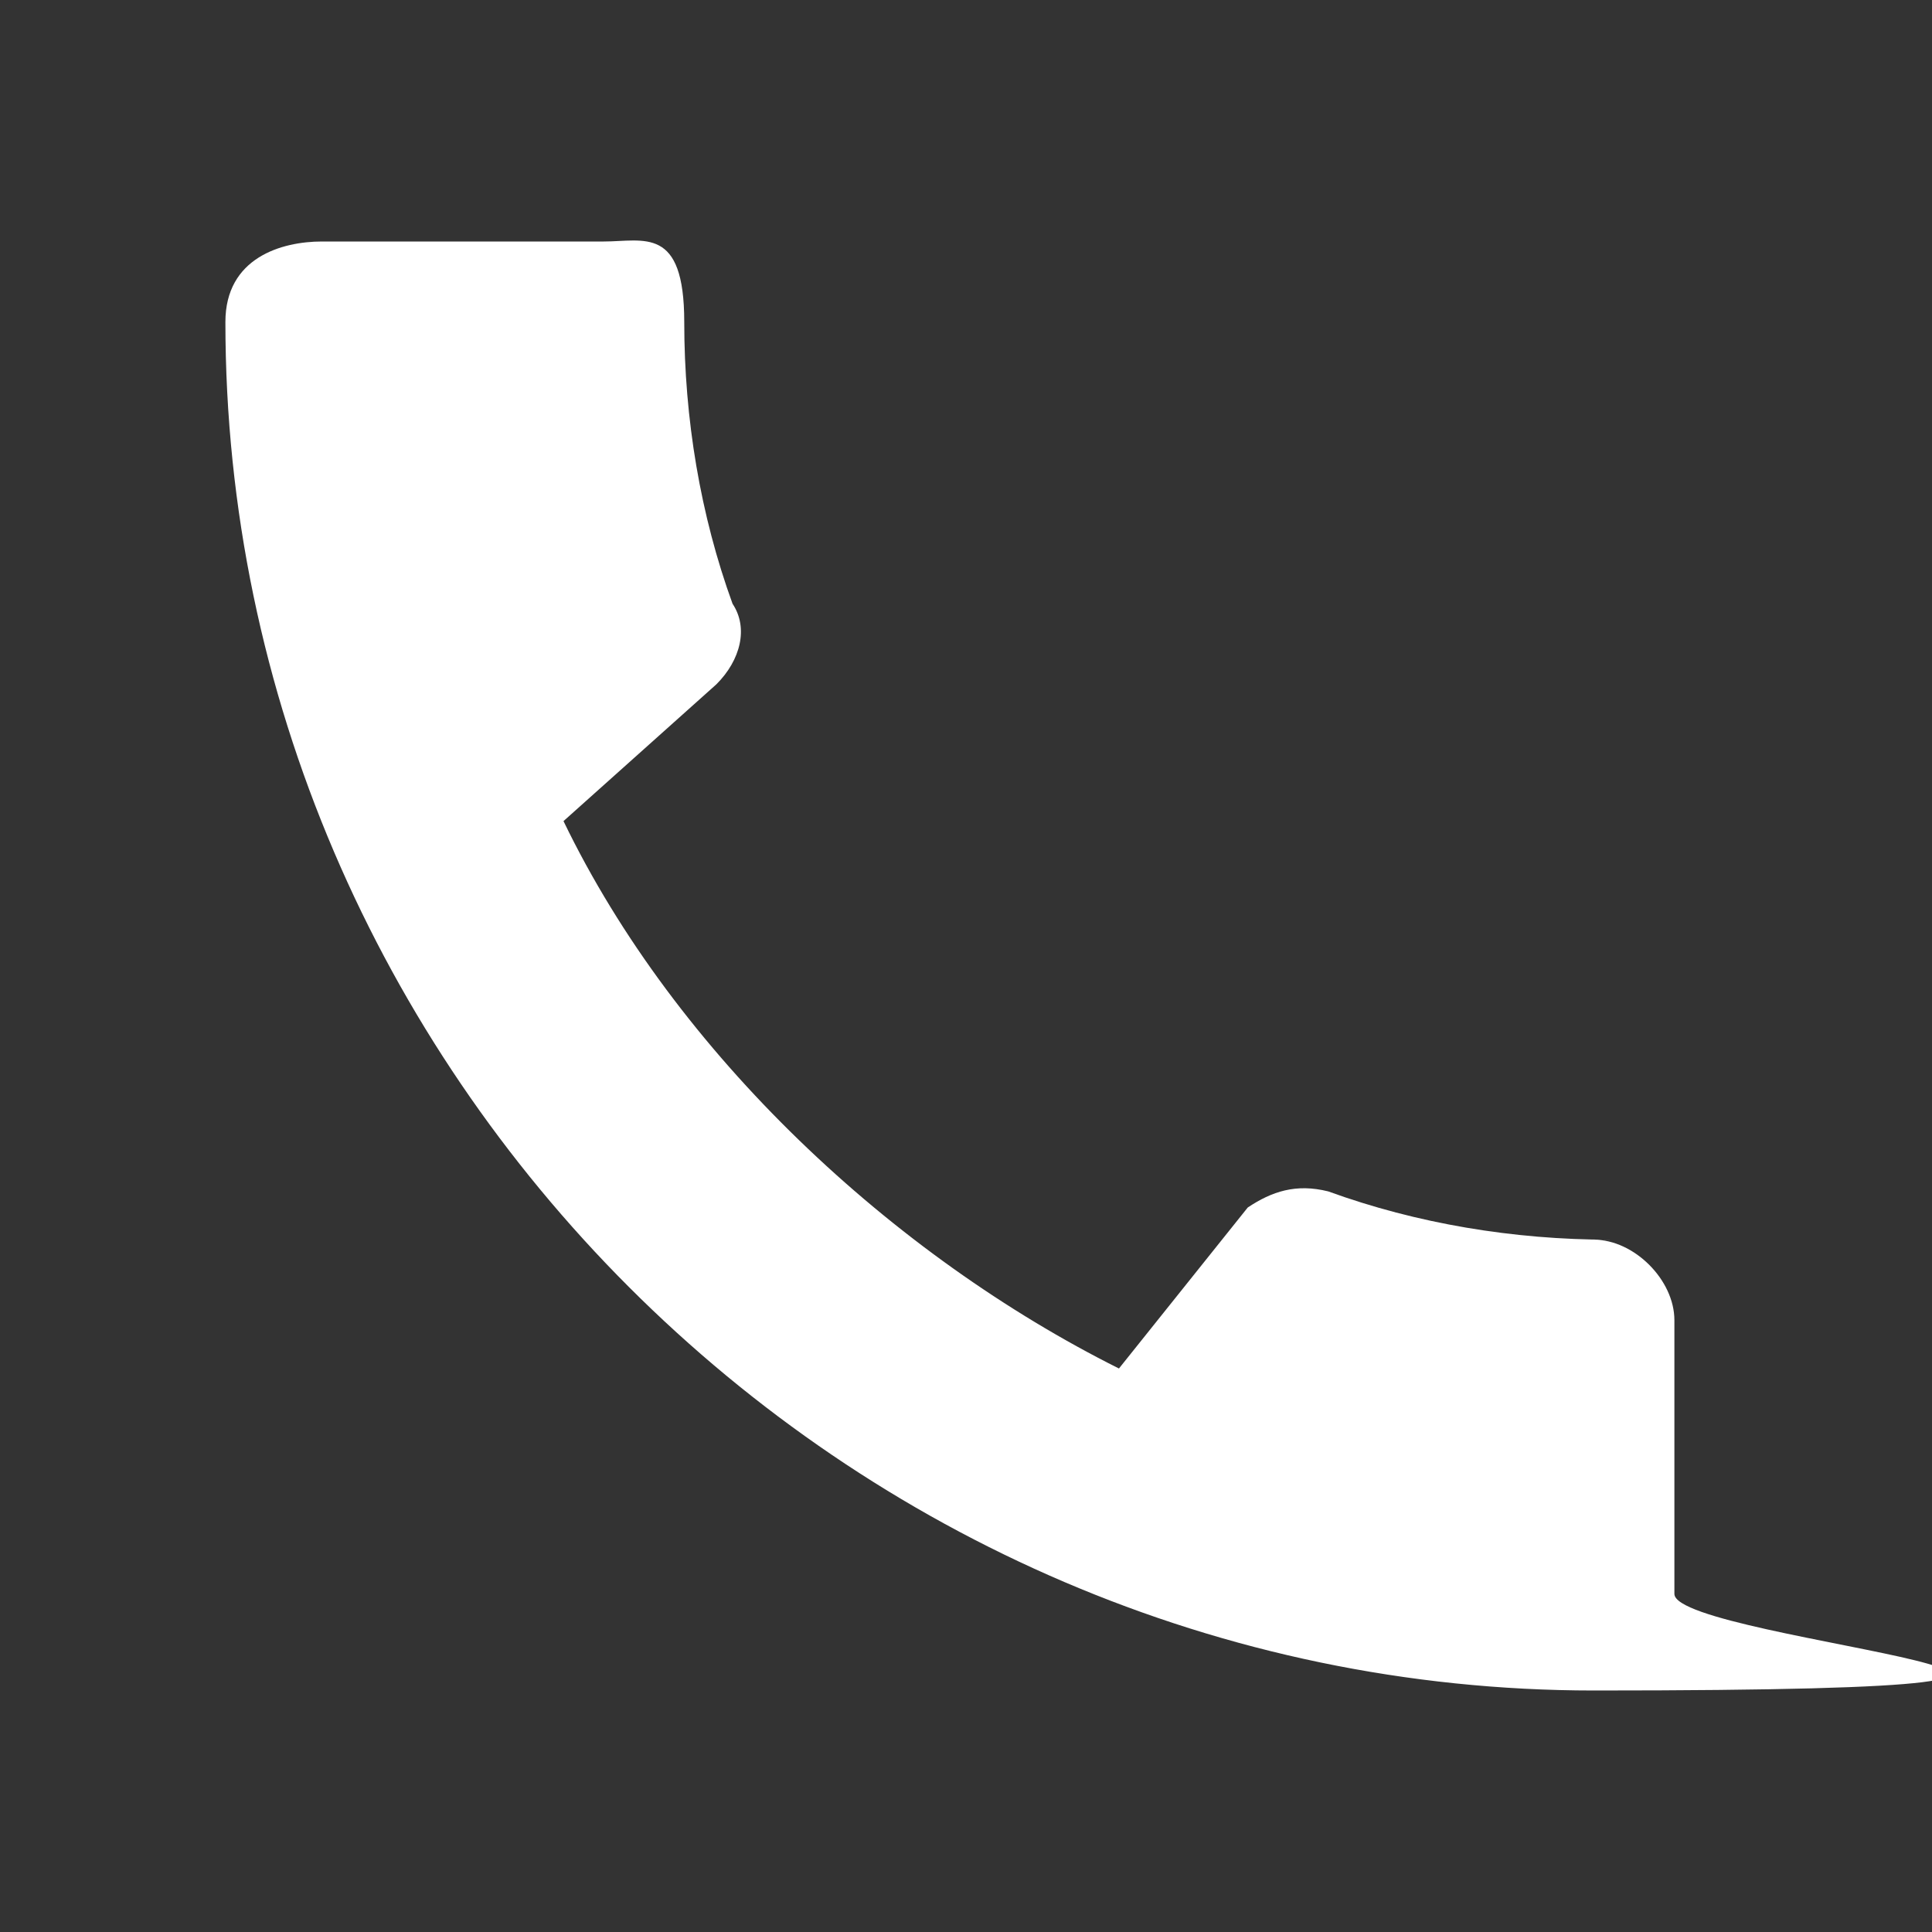
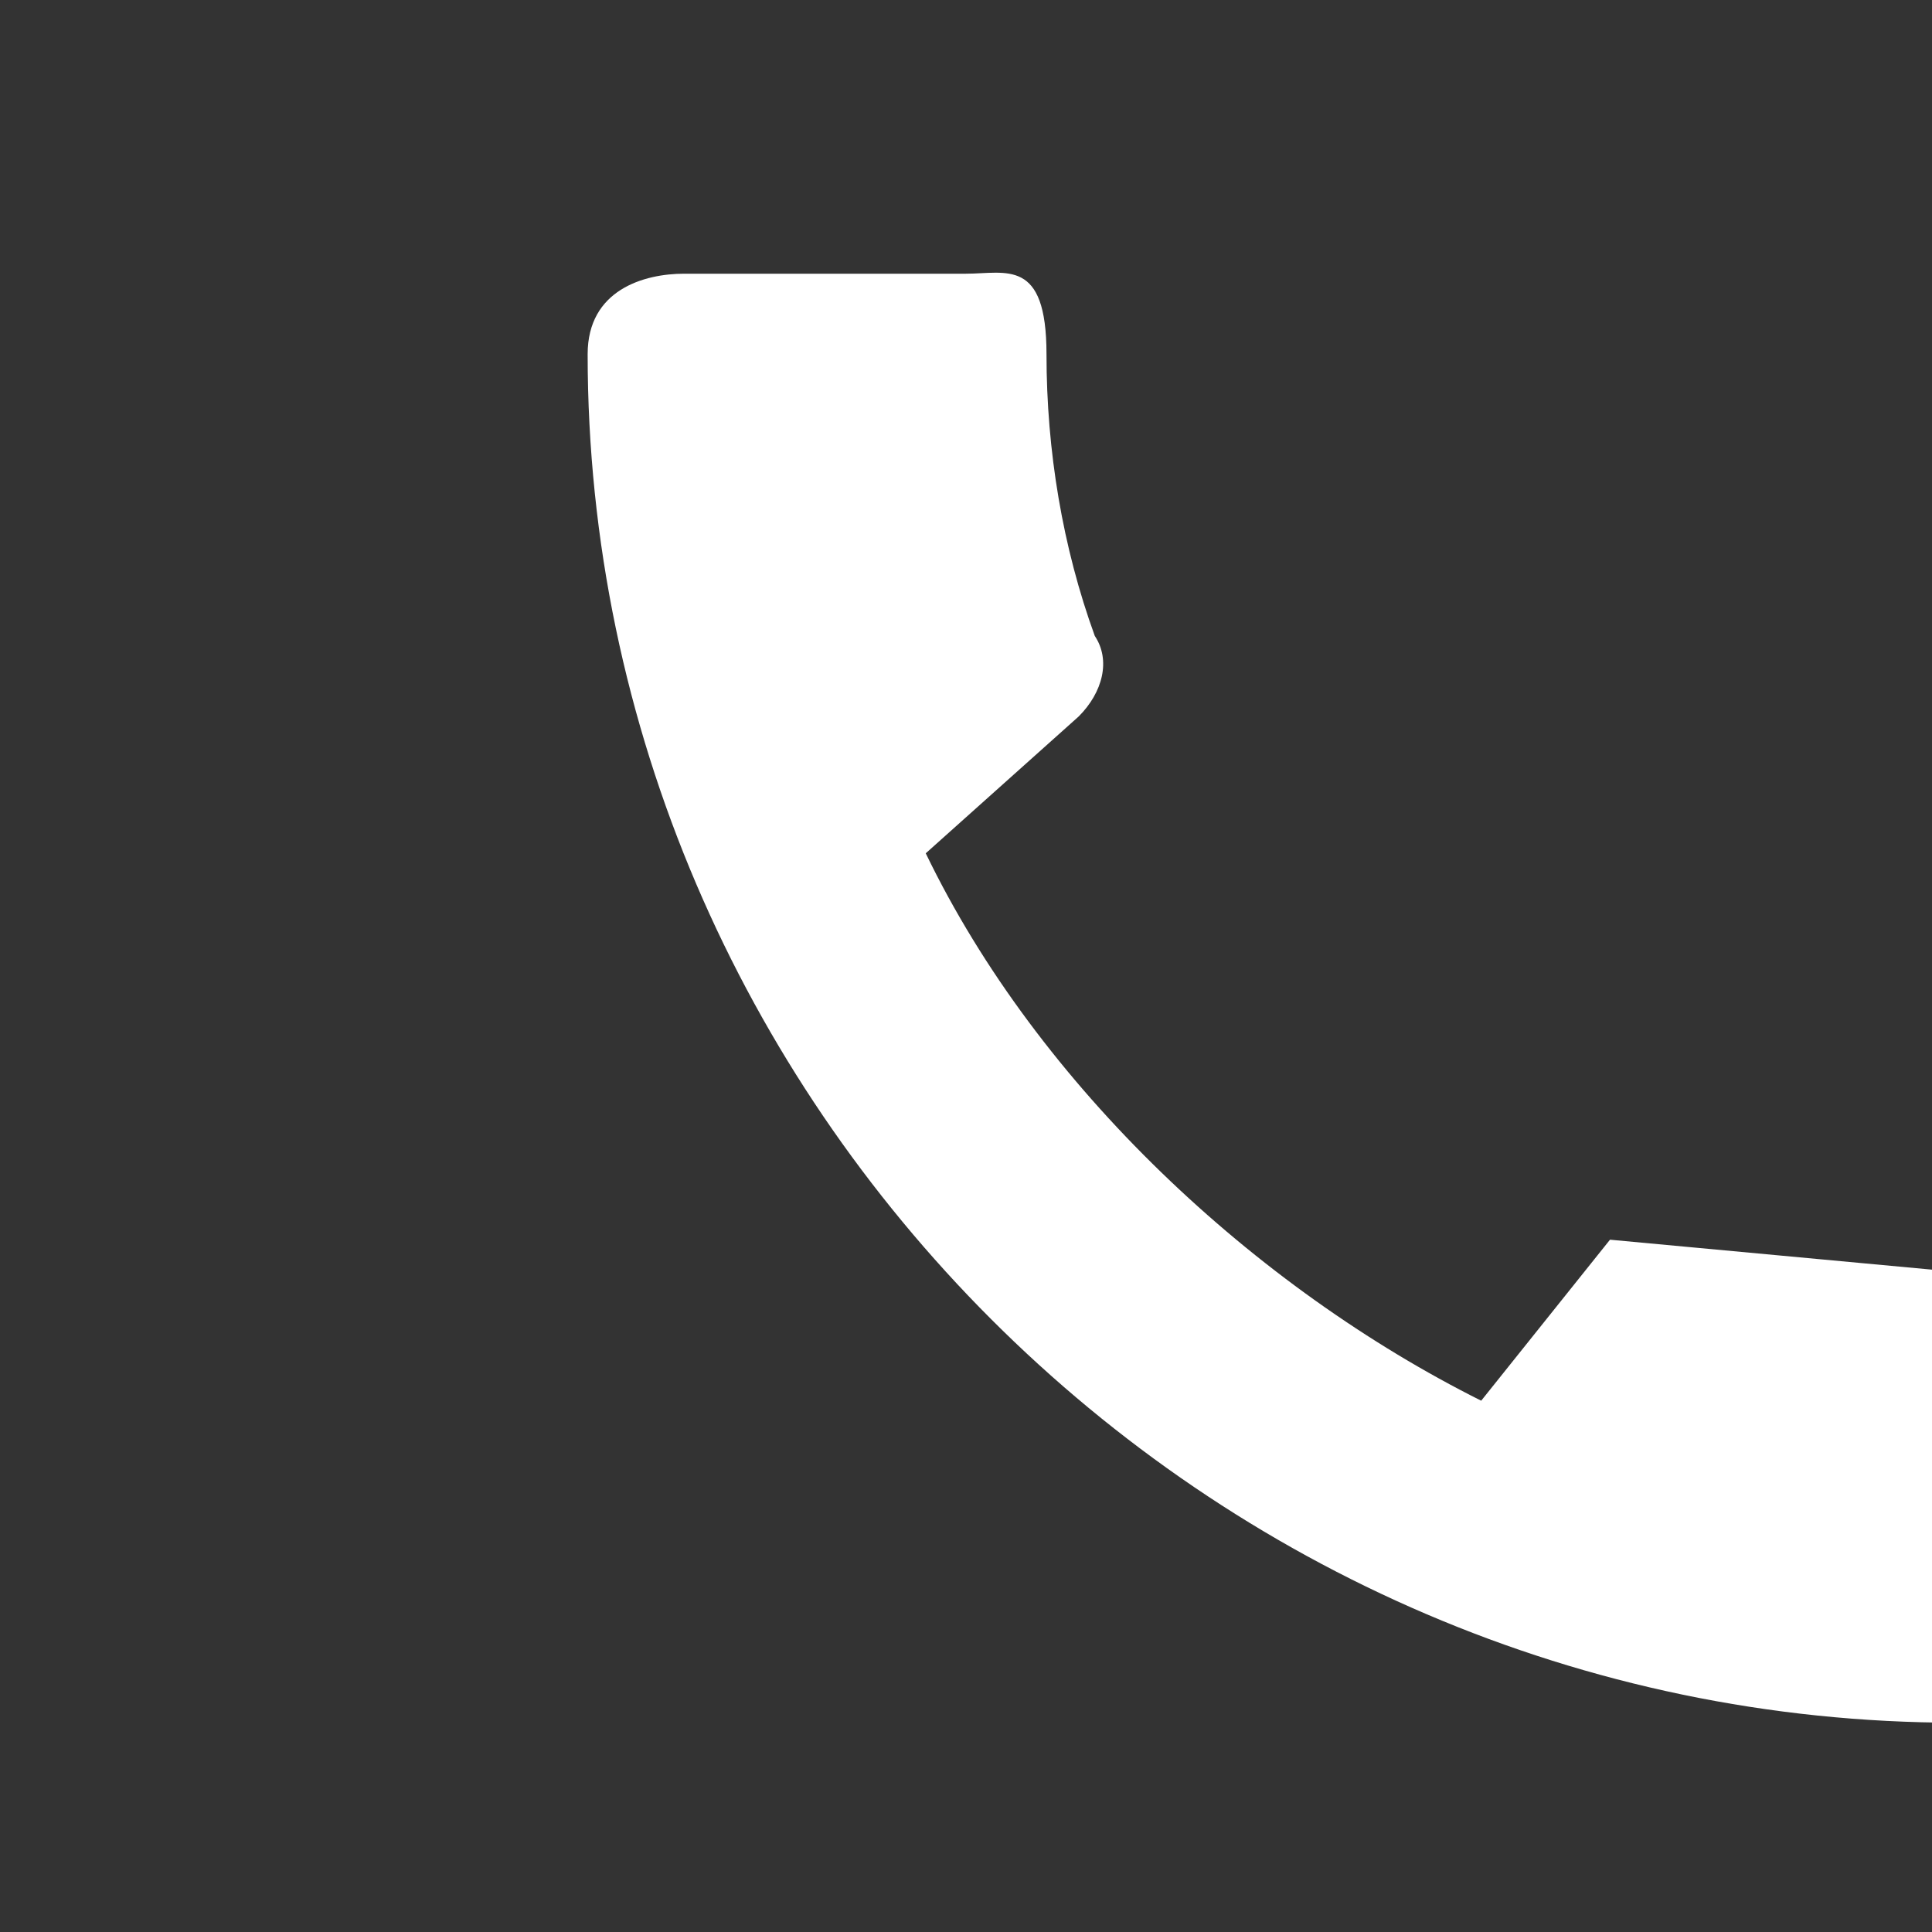
<svg xmlns="http://www.w3.org/2000/svg" id="Layer_1" data-name="Layer 1" version="1.1" viewBox="0 0 24 24">
  <rect x="0" y="0" width="24" height="24" fill="#333333" stroke="none" />
  <defs>
    <style>
      .cls-1 {
        fill: #fff;
        stroke-width: 0px;
      }
    </style>
  </defs>
-   <path class="cls-1" d="M20,15.4c-1.2,0-2.4-.2-3.5-.6-.4-.1-.7,0-1,.2l-1.6,2c-2.8-1.4-5.5-3.9-6.9-6.8l1.9-1.7c.3-.3.4-.7.2-1-.4-1.1-.6-2.3-.6-3.5s-.5-1-1-1h-3.5c-.5,0-1.2.2-1.2,1,0,9.3,7.7,17,17,17s1-.6,1-1.2v-3.4c0-.5-.5-1-1-1Z" />
+   <path class="cls-1" d="M20,15.4l-1.6,2c-2.8-1.4-5.5-3.9-6.9-6.8l1.9-1.7c.3-.3.4-.7.2-1-.4-1.1-.6-2.3-.6-3.5s-.5-1-1-1h-3.5c-.5,0-1.2.2-1.2,1,0,9.3,7.7,17,17,17s1-.6,1-1.2v-3.4c0-.5-.5-1-1-1Z" />
</svg>